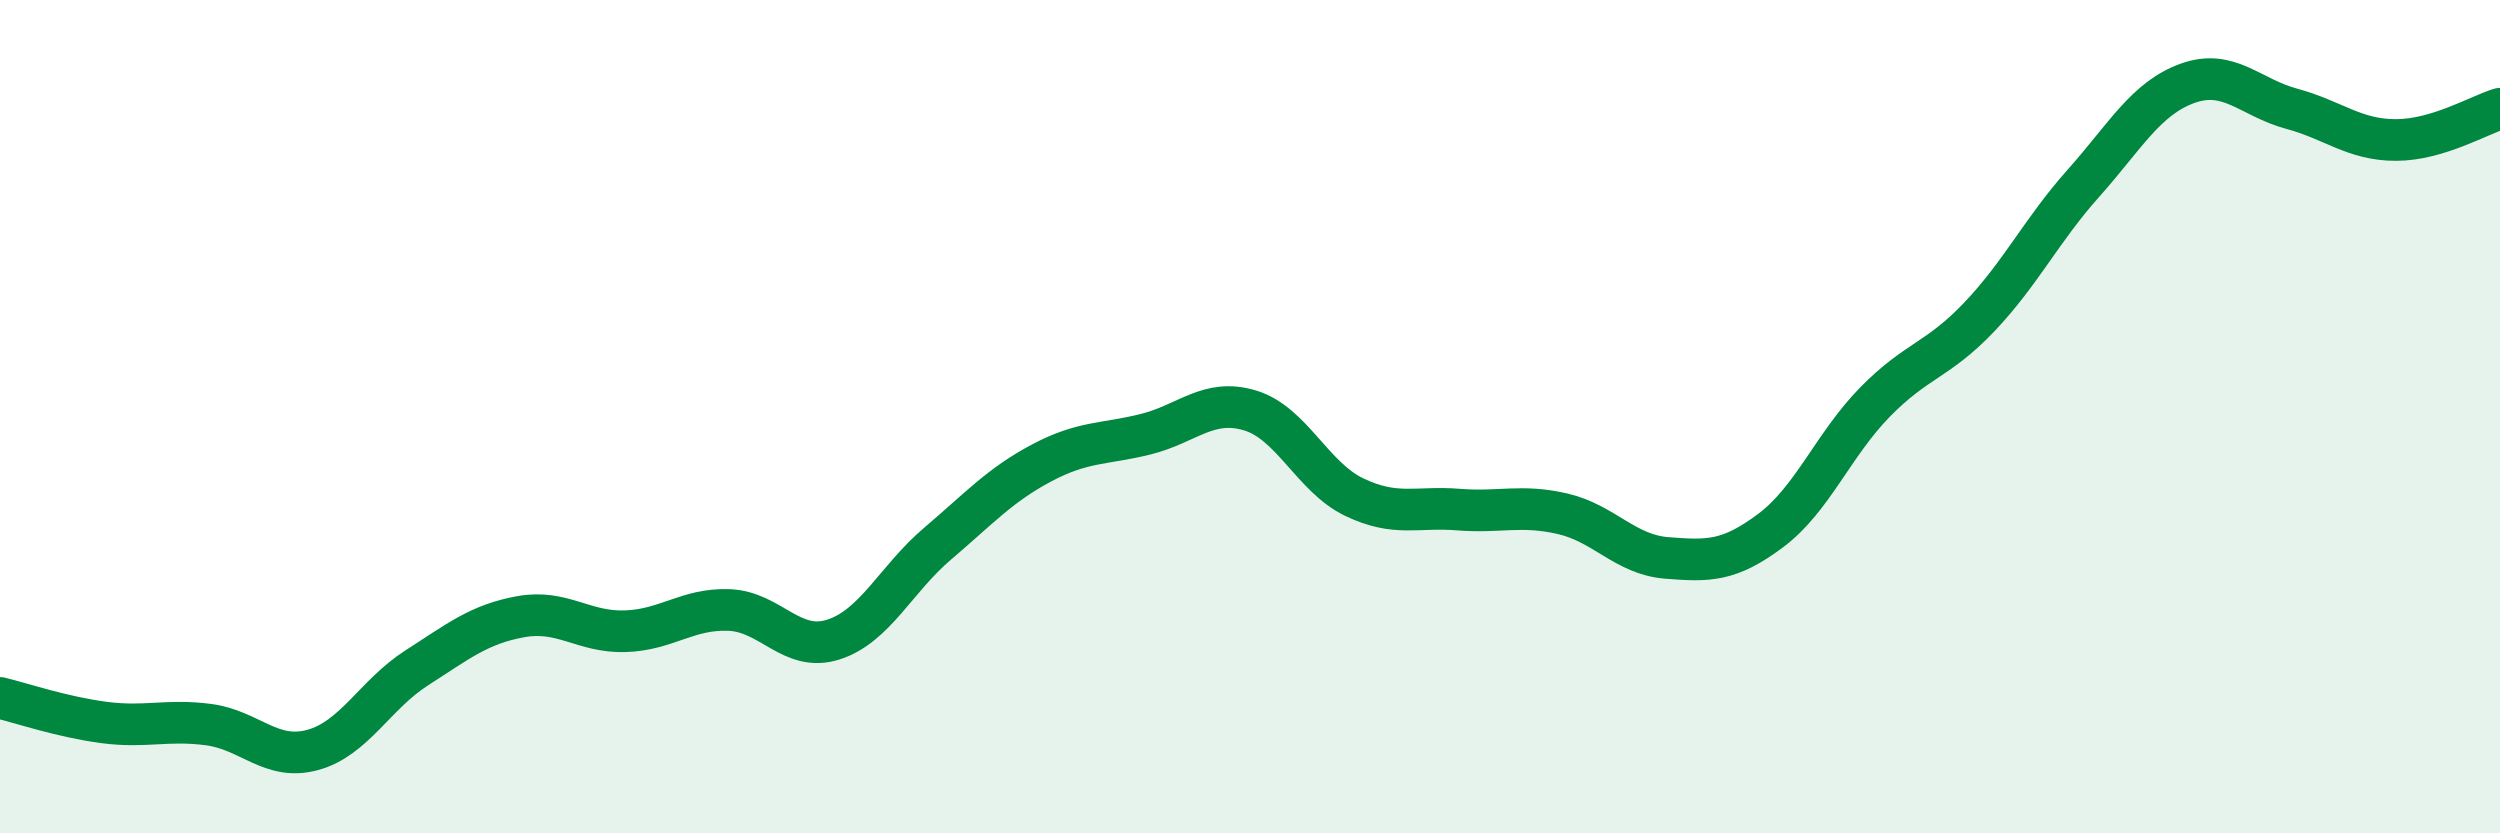
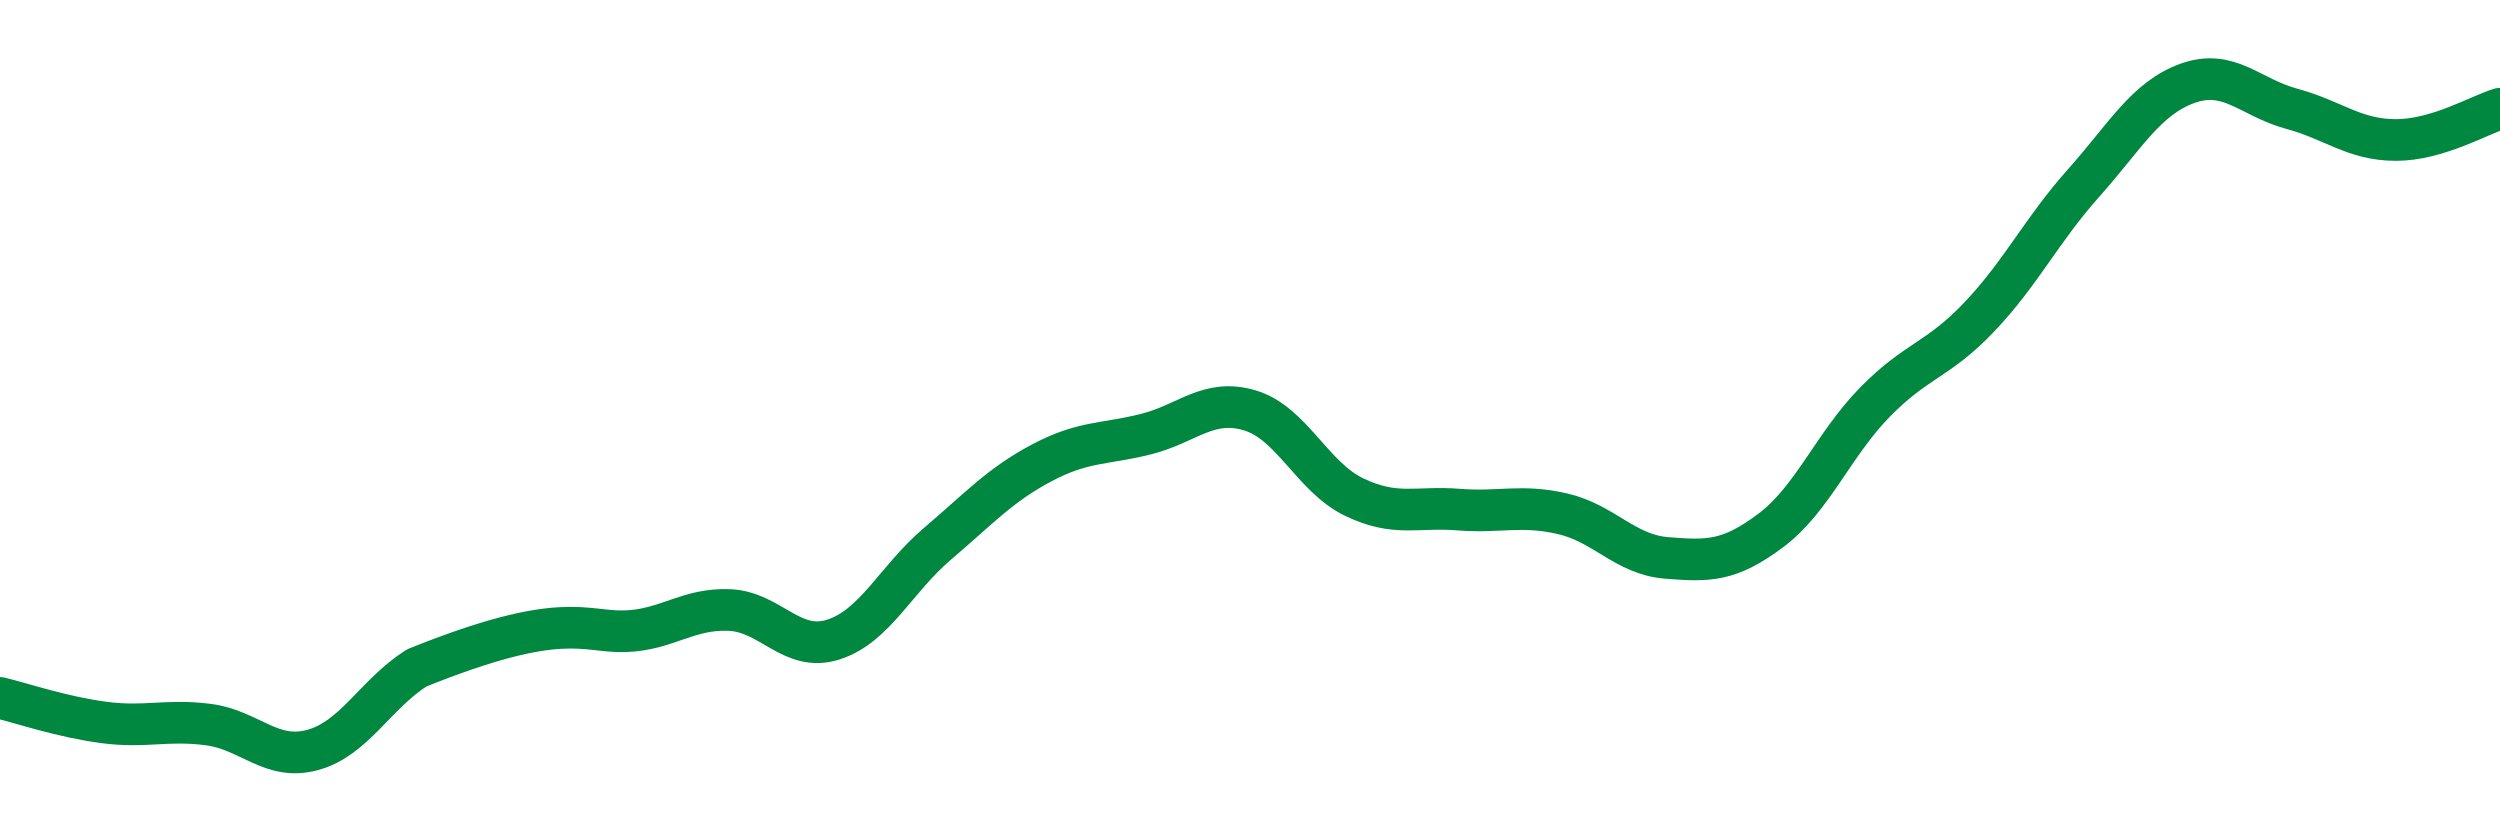
<svg xmlns="http://www.w3.org/2000/svg" width="60" height="20" viewBox="0 0 60 20">
-   <path d="M 0,16.75 C 0.5,16.87 1.5,17.21 2.5,17.34 C 3.5,17.47 4,17.26 5,17.39 C 6,17.52 6.5,18.27 7.5,18 C 8.5,17.73 9,16.67 10,16.03 C 11,15.39 11.5,14.98 12.5,14.8 C 13.5,14.62 14,15.18 15,15.15 C 16,15.12 16.5,14.6 17.5,14.64 C 18.5,14.68 19,15.67 20,15.35 C 21,15.03 21.5,13.9 22.5,13.05 C 23.5,12.2 24,11.64 25,11.11 C 26,10.58 26.5,10.67 27.5,10.42 C 28.5,10.17 29,9.55 30,9.85 C 31,10.15 31.5,11.45 32.5,11.93 C 33.5,12.41 34,12.15 35,12.23 C 36,12.31 36.5,12.1 37.5,12.33 C 38.5,12.56 39,13.31 40,13.39 C 41,13.47 41.5,13.48 42.5,12.73 C 43.5,11.98 44,10.67 45,9.65 C 46,8.63 46.5,8.66 47.5,7.61 C 48.5,6.56 49,5.52 50,4.4 C 51,3.28 51.5,2.36 52.5,2 C 53.5,1.64 54,2.34 55,2.61 C 56,2.88 56.5,3.36 57.5,3.36 C 58.5,3.36 59.5,2.76 60,2.61L60 20L0 20Z" fill="#008740" opacity="0.1" stroke-linecap="round" stroke-linejoin="round" />
-   <path d="M 0,16.75 C 0.5,16.87 1.5,17.21 2.5,17.34 C 3.5,17.47 4,17.26 5,17.39 C 6,17.52 6.5,18.27 7.5,18 C 8.5,17.73 9,16.67 10,16.03 C 11,15.39 11.5,14.98 12.5,14.8 C 13.5,14.62 14,15.18 15,15.15 C 16,15.12 16.5,14.6 17.5,14.64 C 18.5,14.68 19,15.67 20,15.35 C 21,15.03 21.5,13.9 22.5,13.05 C 23.5,12.2 24,11.64 25,11.11 C 26,10.58 26.5,10.67 27.5,10.42 C 28.5,10.17 29,9.55 30,9.85 C 31,10.15 31.5,11.45 32.5,11.93 C 33.5,12.41 34,12.15 35,12.23 C 36,12.31 36.5,12.1 37.5,12.33 C 38.5,12.56 39,13.31 40,13.39 C 41,13.47 41.5,13.48 42.5,12.73 C 43.5,11.98 44,10.67 45,9.65 C 46,8.63 46.5,8.66 47.5,7.61 C 48.5,6.56 49,5.52 50,4.4 C 51,3.28 51.5,2.36 52.5,2 C 53.5,1.64 54,2.34 55,2.61 C 56,2.88 56.5,3.36 57.5,3.36 C 58.5,3.36 59.5,2.76 60,2.61" stroke="#008740" stroke-width="1" fill="none" stroke-linecap="round" stroke-linejoin="round" />
+   <path d="M 0,16.75 C 0.5,16.87 1.5,17.21 2.5,17.34 C 3.5,17.47 4,17.26 5,17.39 C 6,17.52 6.5,18.27 7.5,18 C 8.5,17.73 9,16.67 10,16.03 C 13.5,14.62 14,15.18 15,15.15 C 16,15.12 16.5,14.6 17.5,14.64 C 18.5,14.68 19,15.67 20,15.35 C 21,15.03 21.5,13.9 22.5,13.05 C 23.5,12.2 24,11.64 25,11.11 C 26,10.58 26.5,10.67 27.5,10.42 C 28.5,10.17 29,9.55 30,9.85 C 31,10.15 31.5,11.45 32.5,11.93 C 33.5,12.41 34,12.15 35,12.23 C 36,12.31 36.5,12.1 37.5,12.33 C 38.5,12.56 39,13.31 40,13.39 C 41,13.47 41.5,13.48 42.5,12.73 C 43.5,11.98 44,10.67 45,9.65 C 46,8.63 46.5,8.66 47.5,7.61 C 48.5,6.56 49,5.52 50,4.4 C 51,3.28 51.5,2.36 52.5,2 C 53.5,1.64 54,2.34 55,2.61 C 56,2.88 56.5,3.36 57.5,3.36 C 58.5,3.36 59.5,2.76 60,2.61" stroke="#008740" stroke-width="1" fill="none" stroke-linecap="round" stroke-linejoin="round" />
</svg>